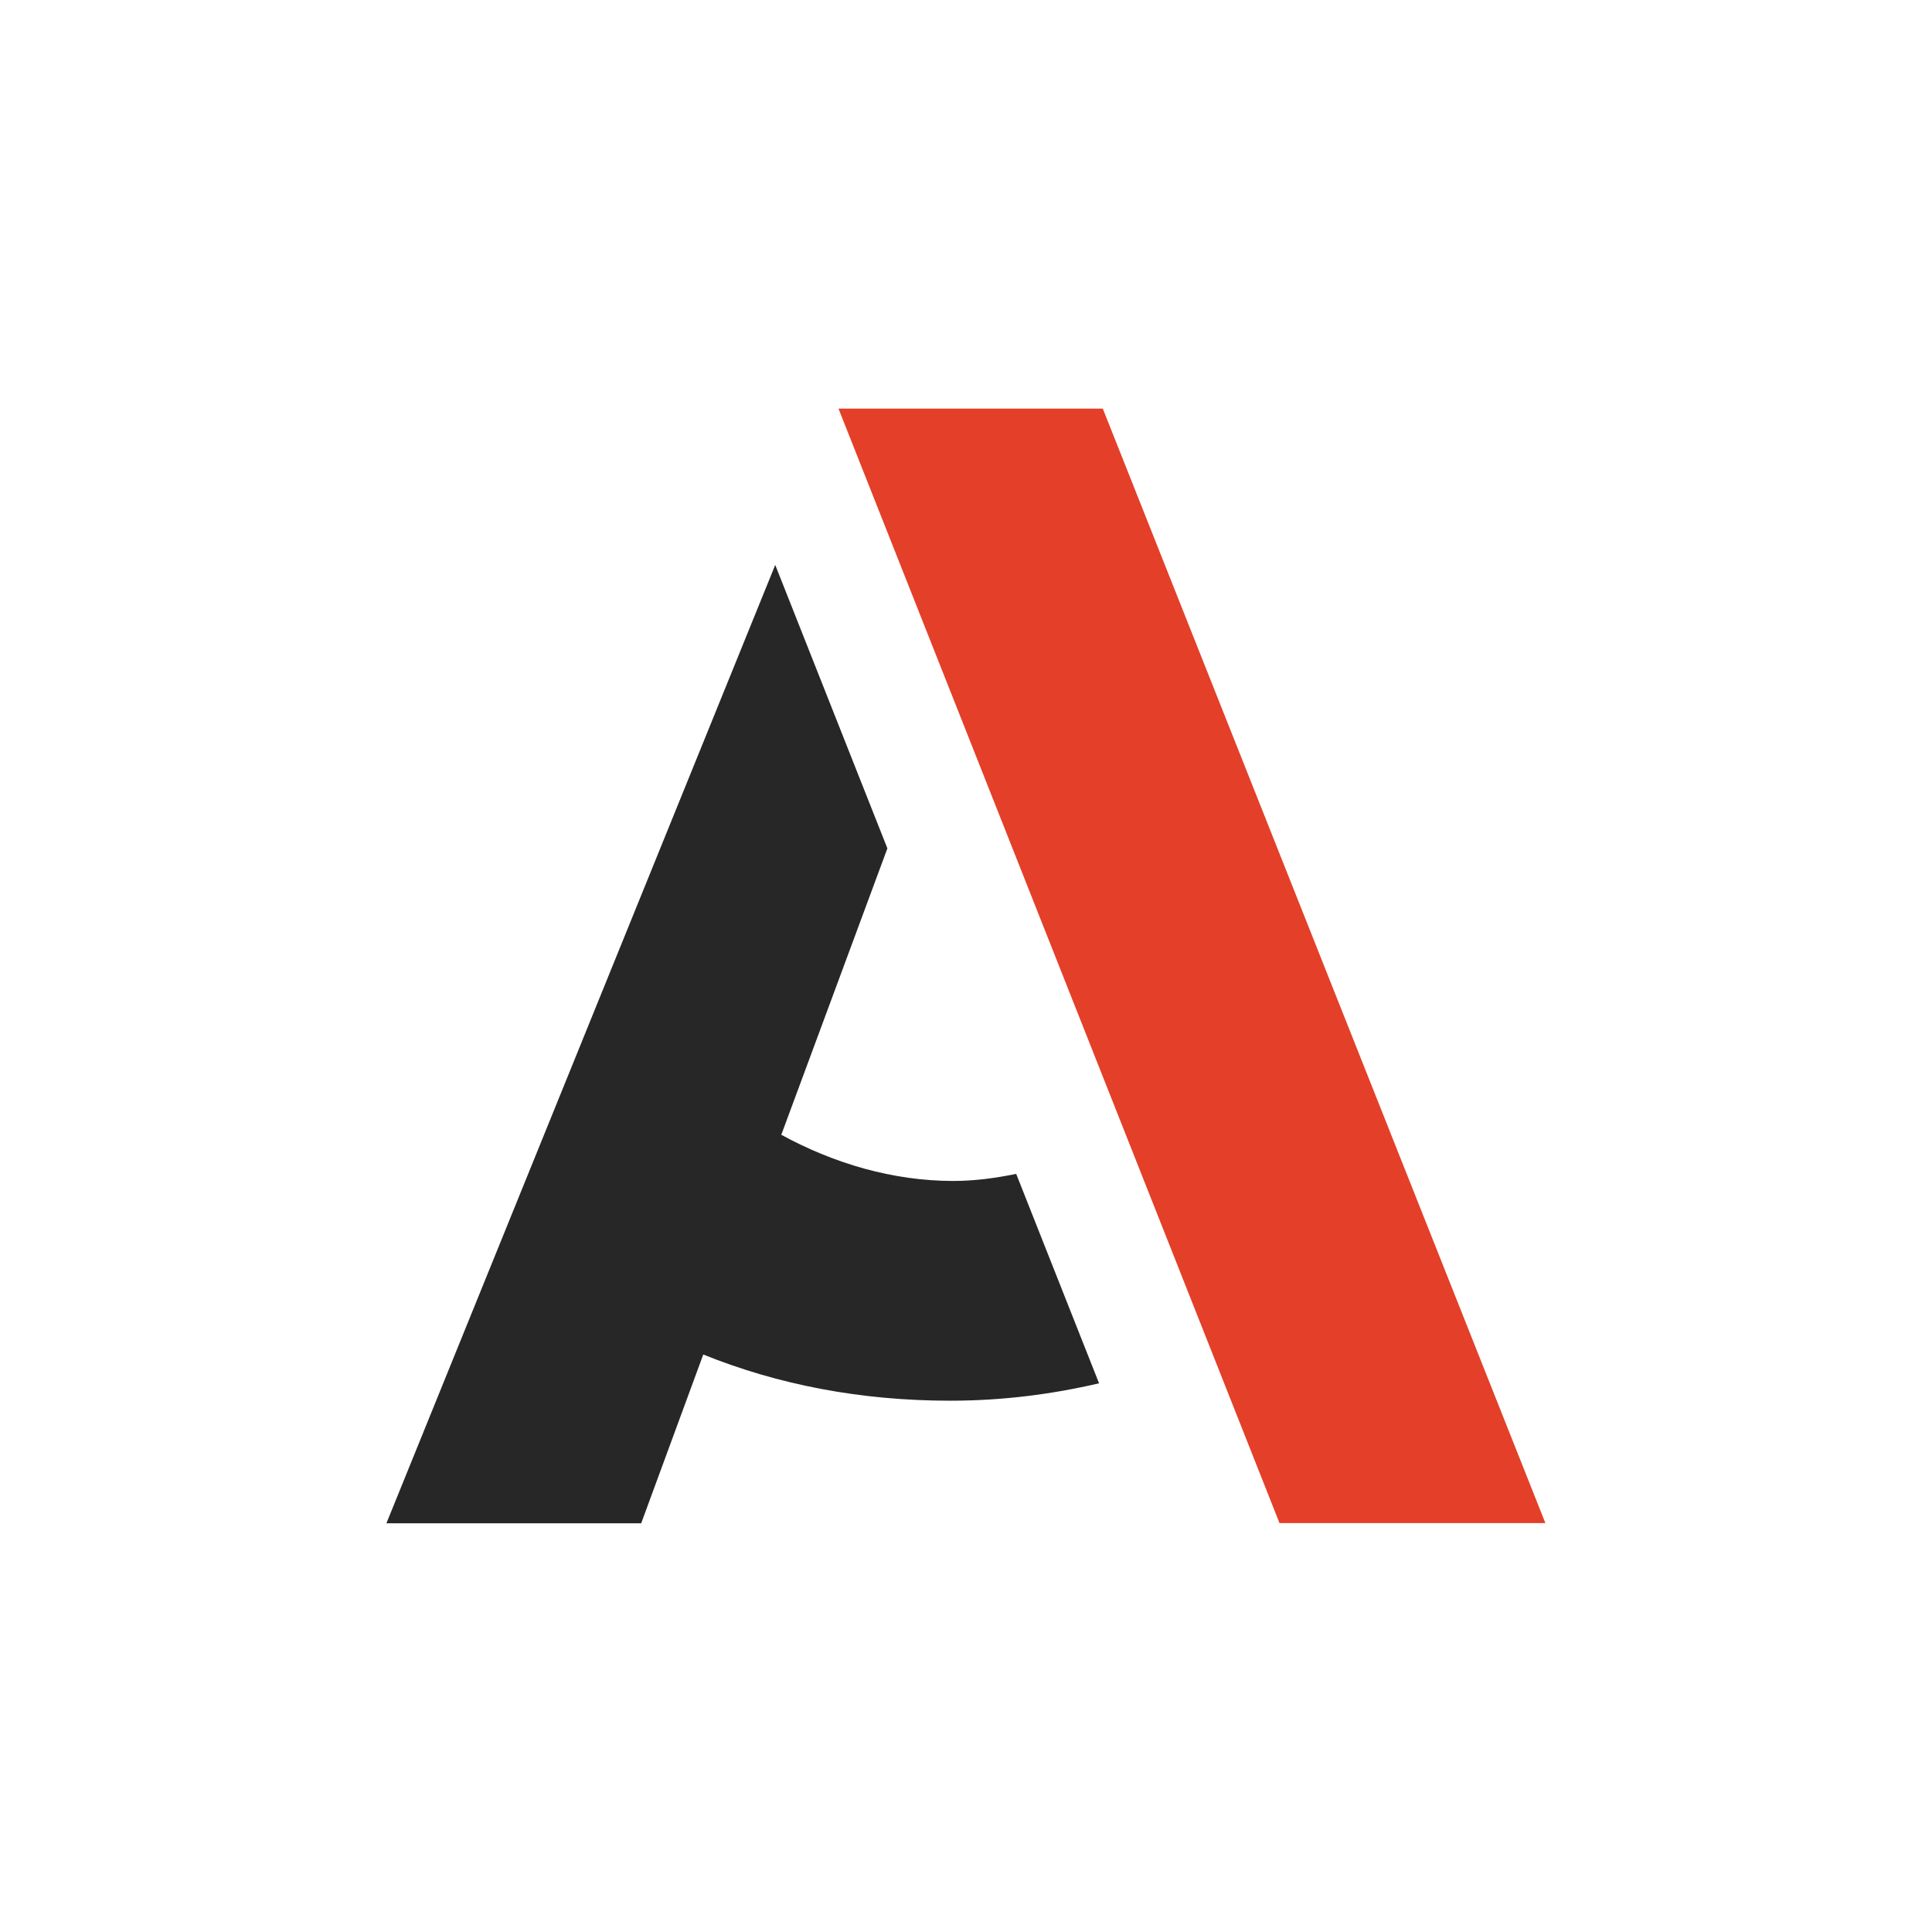
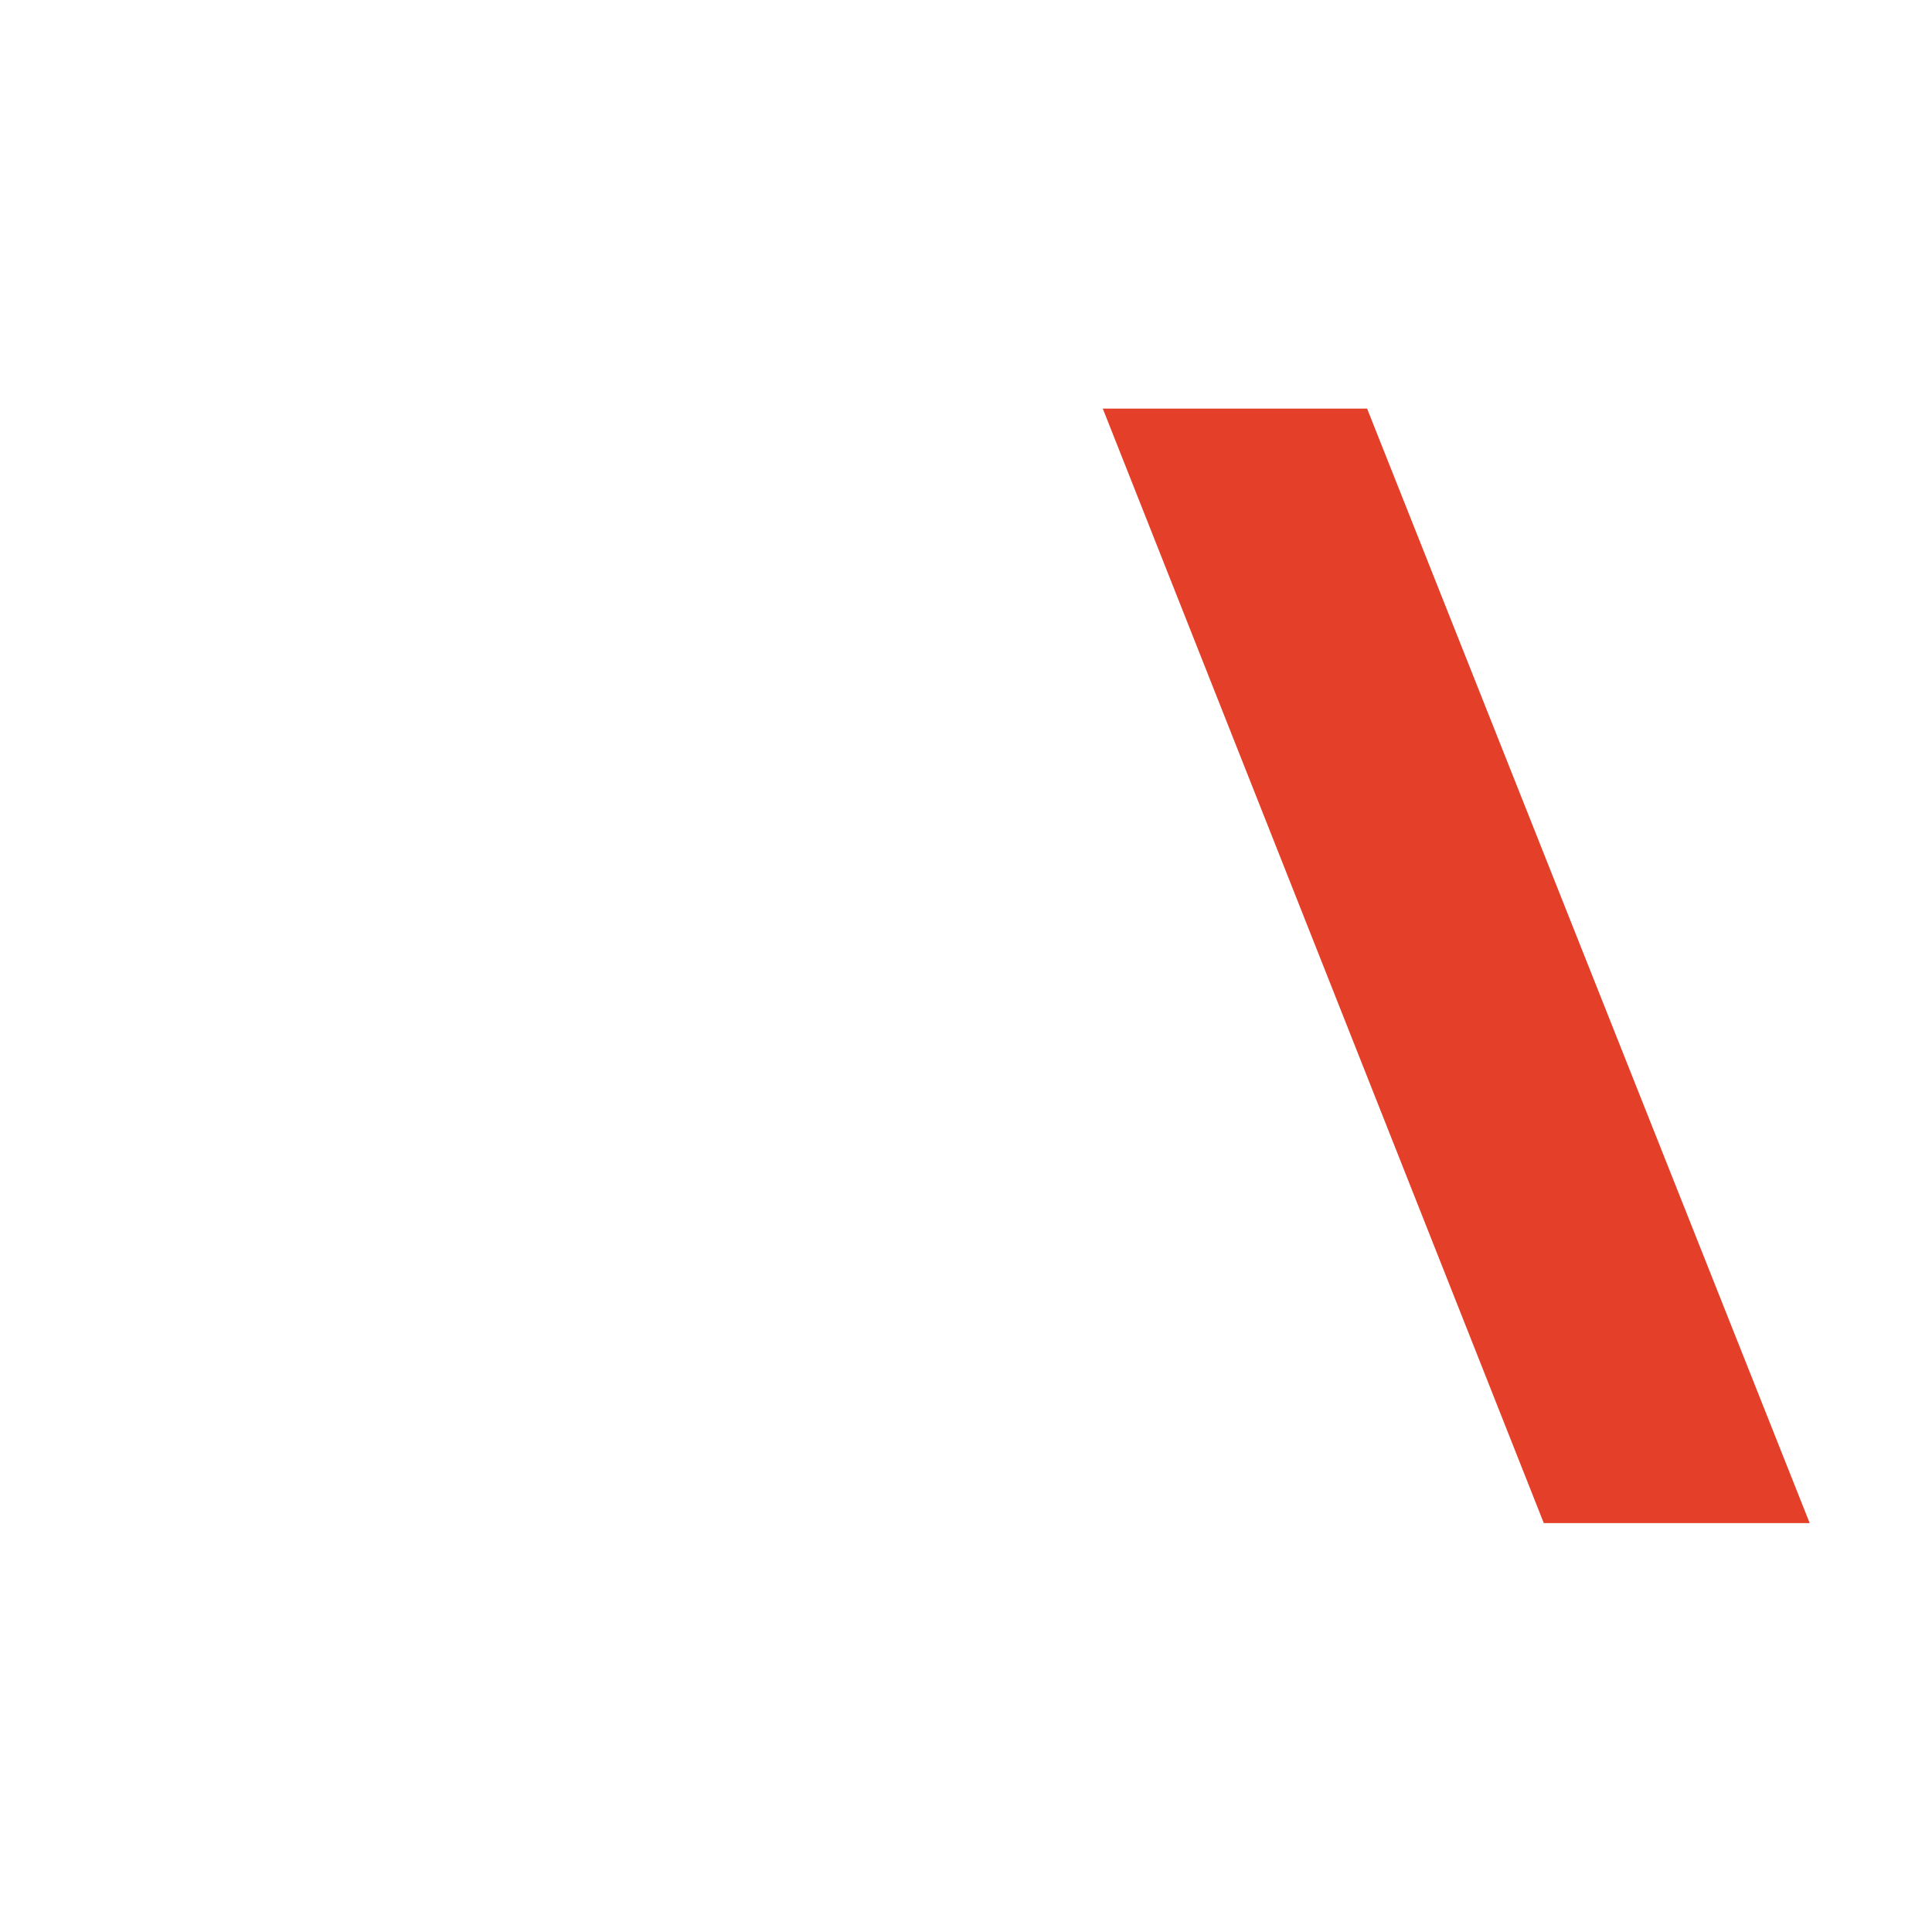
<svg xmlns="http://www.w3.org/2000/svg" data-bbox="40 42.309 119.999 115.383" viewBox="0 0 200 200" data-type="color">
  <g>
-     <path d="M98.682 122.252c-6.264 0-12.364-1.813-17.803-4.78l10.984-29.647-11.611-29.343L40 157.692h26.375l6.427-17.473c7.748 3.132 16.319 4.782 25.55 4.782 5.413 0 10.5-.658 15.423-1.8l-8.58-21.683c-2.171.451-4.343.734-6.513.734z" style="line-height:1;font-variant-ligatures:normal;text-align:center" font-weight="400" font-family="Brandmark Sans 2 Color" text-anchor="middle" fill="#272727" data-color="1" />
-     <path transform="translate(-128.916 -128.916) scale(2.289)" style="line-height:1;font-variant-ligatures:normal;text-align:center" font-weight="400" font-family="Brandmark Sans 2 Color" text-anchor="middle" fill="#e43f28" d="M106.193 74.798H94.24l19.945 50.404h12.025l-20.017-50.404z" data-color="2" />
+     <path transform="translate(-128.916 -128.916) scale(2.289)" style="line-height:1;font-variant-ligatures:normal;text-align:center" font-weight="400" font-family="Brandmark Sans 2 Color" text-anchor="middle" fill="#e43f28" d="M106.193 74.798l19.945 50.404h12.025l-20.017-50.404z" data-color="2" />
  </g>
</svg>